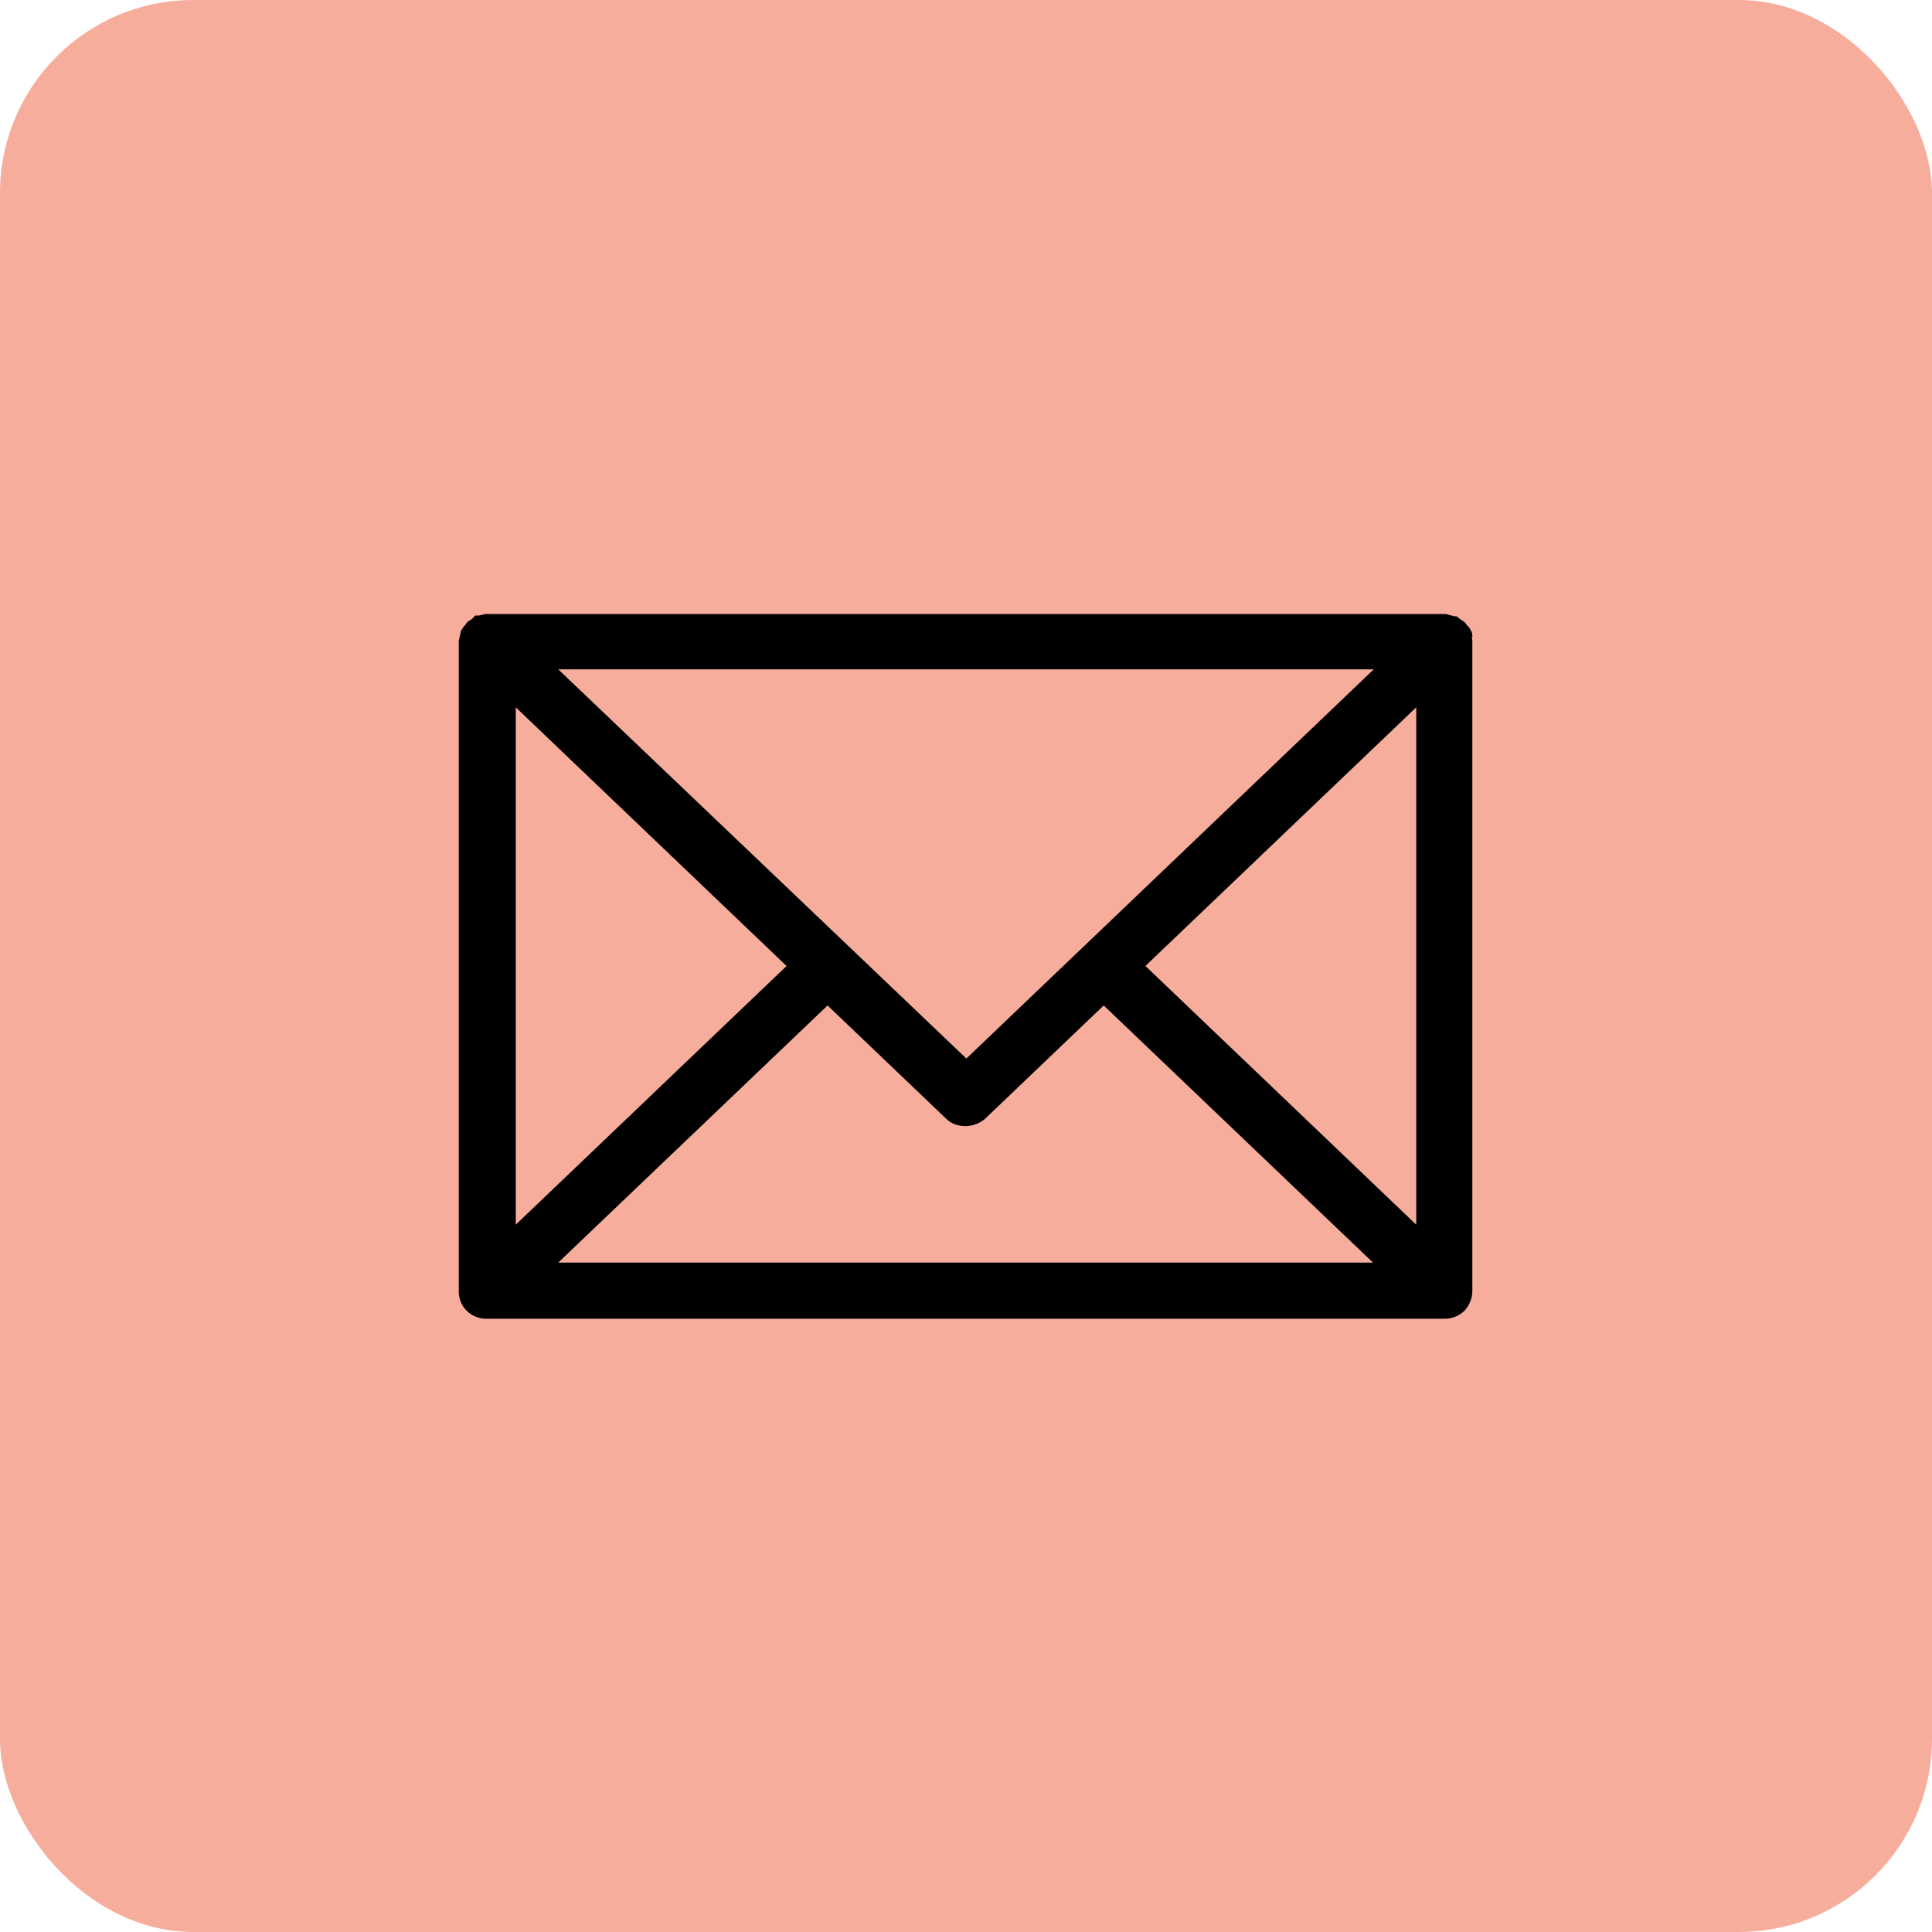
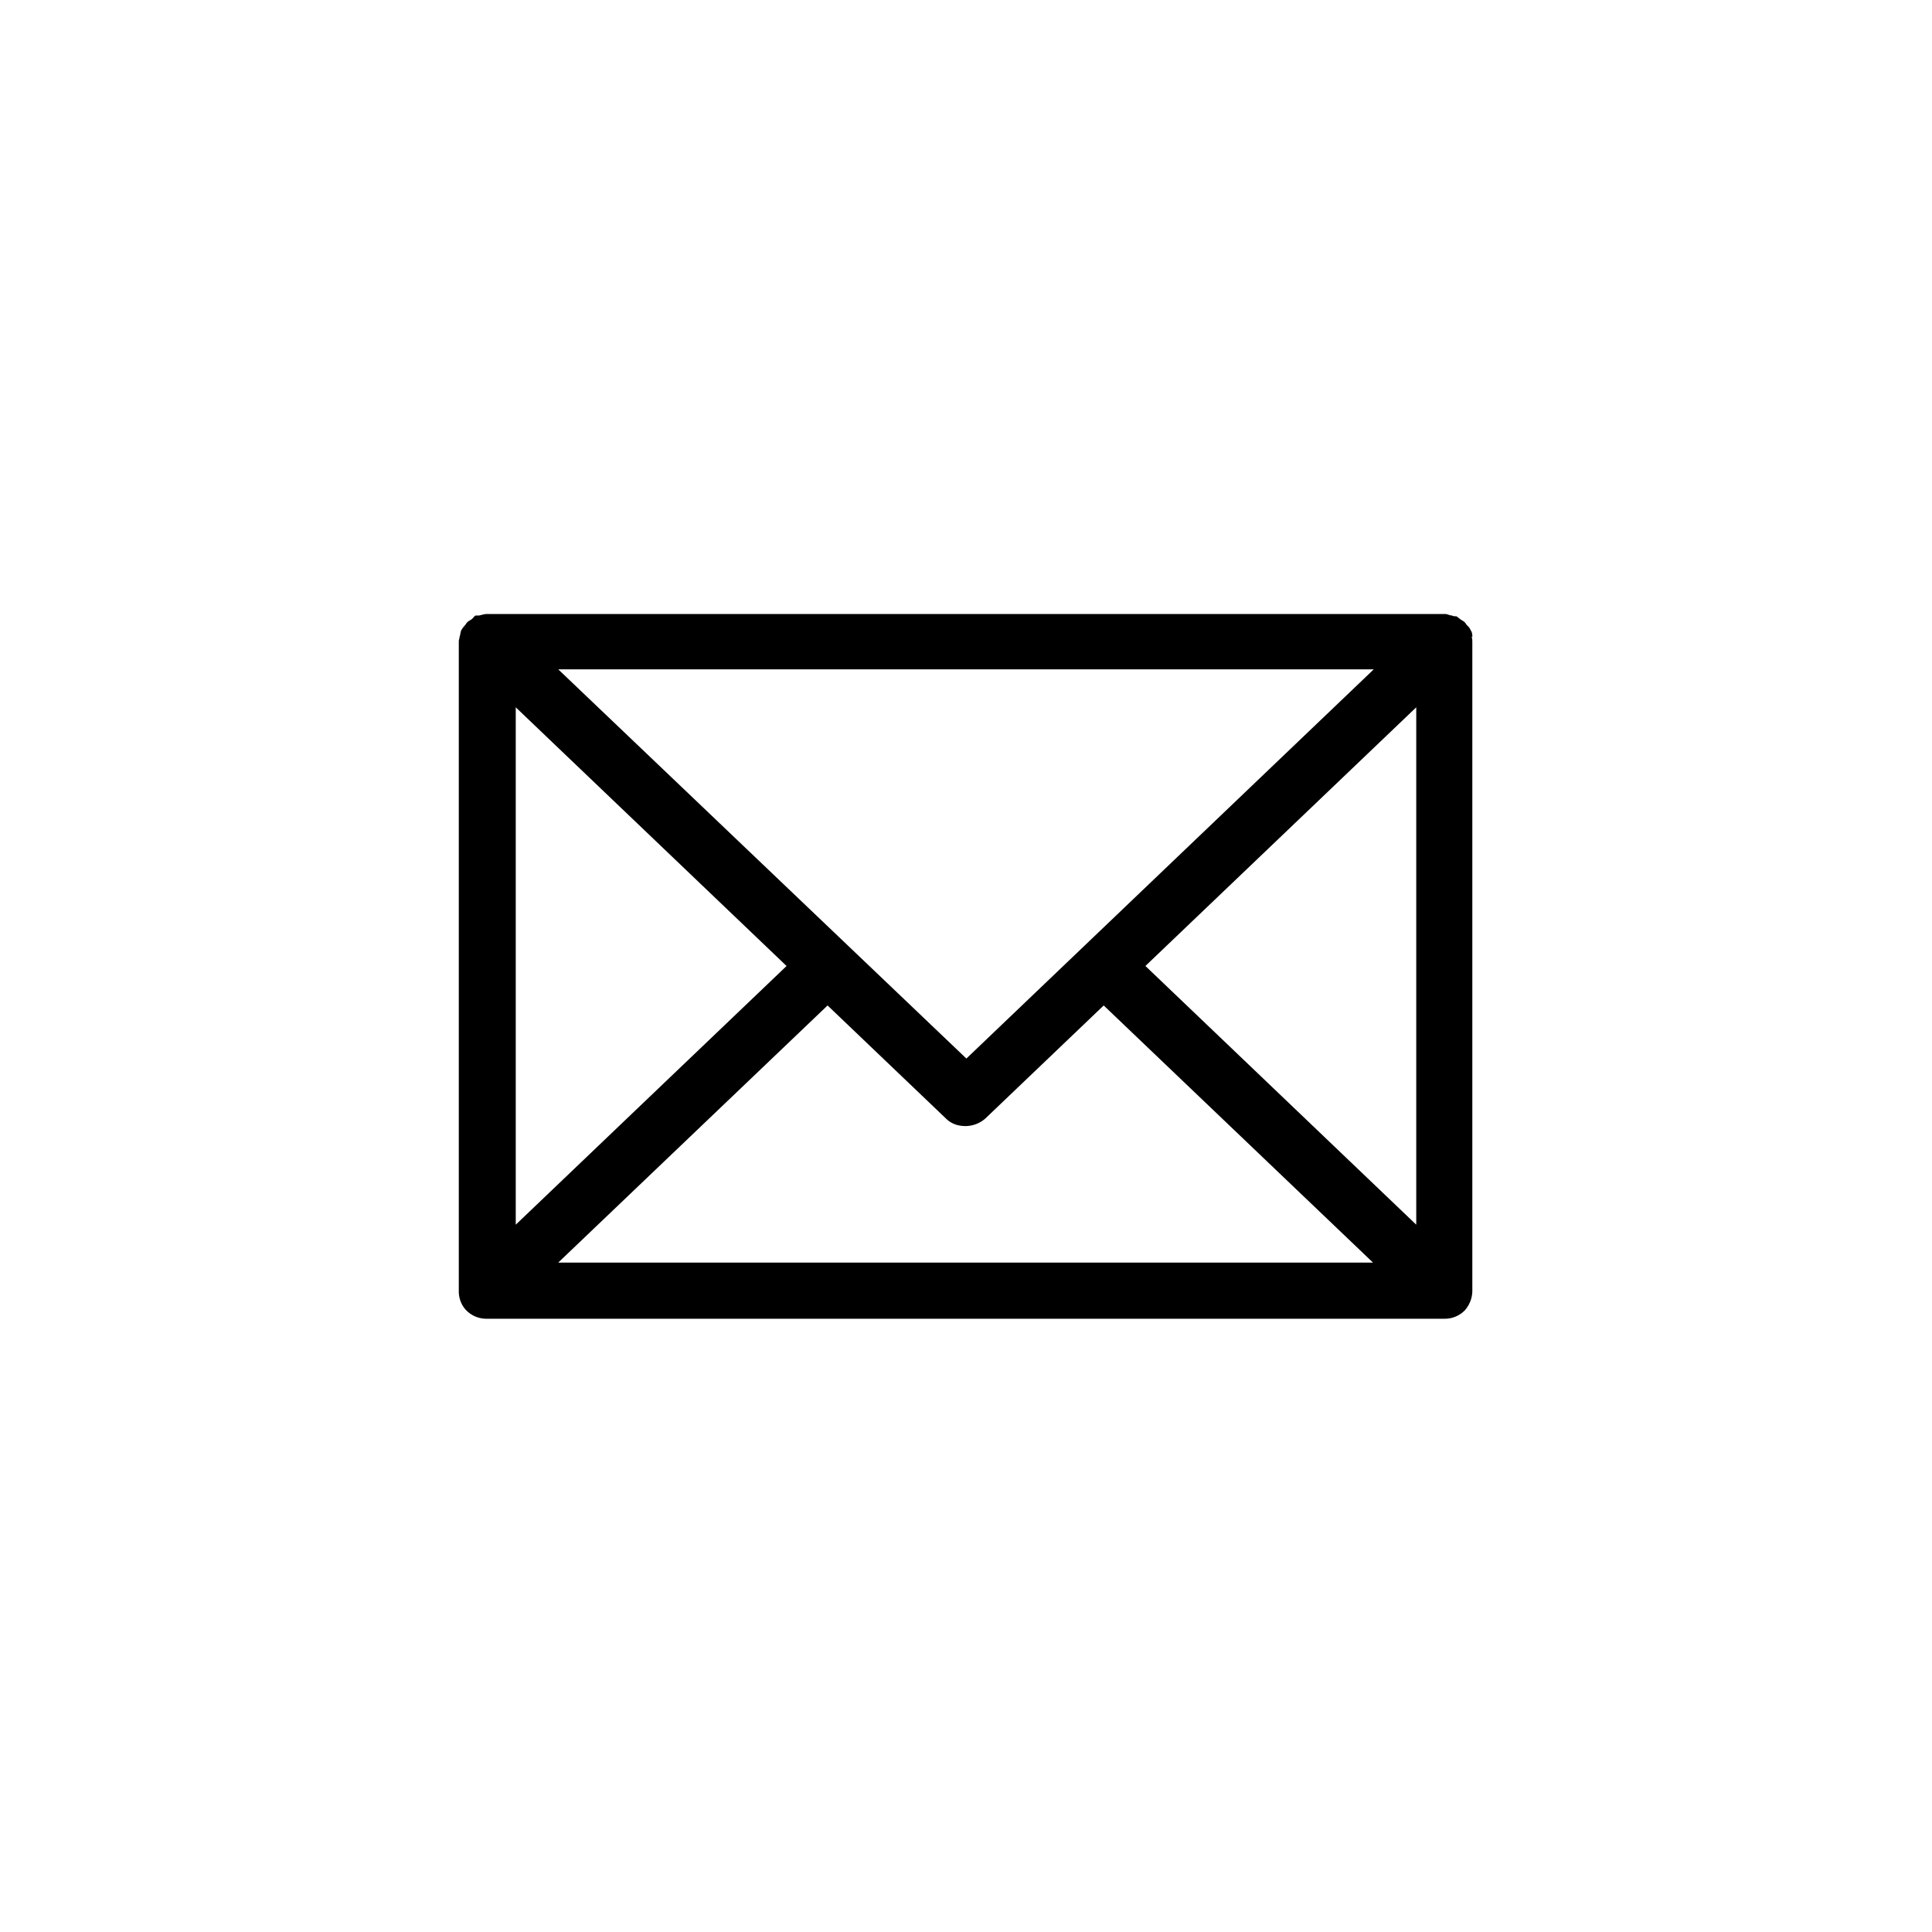
<svg xmlns="http://www.w3.org/2000/svg" width="40" height="40" viewBox="0 0 40 40">
-   <rect fill="#F7AD9B" width="40" height="40" rx="4" />
  <path d="M30.484 13.183s0-.094-.031-.126a.28.28 0 0 0-.079-.11c-.015-.015-.031-.047-.047-.062-.031-.032-.078-.047-.11-.079-.031-.016-.047-.047-.078-.047-.032 0-.047 0-.079-.016-.047 0-.094-.031-.141-.031H10.08c-.047 0-.094.016-.157.031h-.063c-.031 0-.047.032-.078.063-.032.032-.079.047-.11.079-.016.015-.032.047-.047.063a.478.478 0 0 0-.079.11c-.016.047-.016.094-.031.125 0 .031-.016.063-.016.094v13.461c0 .157.063.299.157.393a.58.58 0 0 0 .424.172h19.822a.58.58 0 0 0 .424-.172.62.62 0 0 0 .157-.393v-13.46s0-.064-.015-.095h.015Zm-10.476 8.733-8.45-8.058h16.884l-8.434 8.058ZM16.285 20l-5.607 5.356V14.644L16.285 20Zm.849.817 2.45 2.34c.11.11.251.157.408.157a.628.628 0 0 0 .409-.157l2.45-2.34 5.576 5.324h-16.87l5.577-5.324Zm6.58-.817 5.608-5.356v10.712L23.715 20Z" />
</svg>